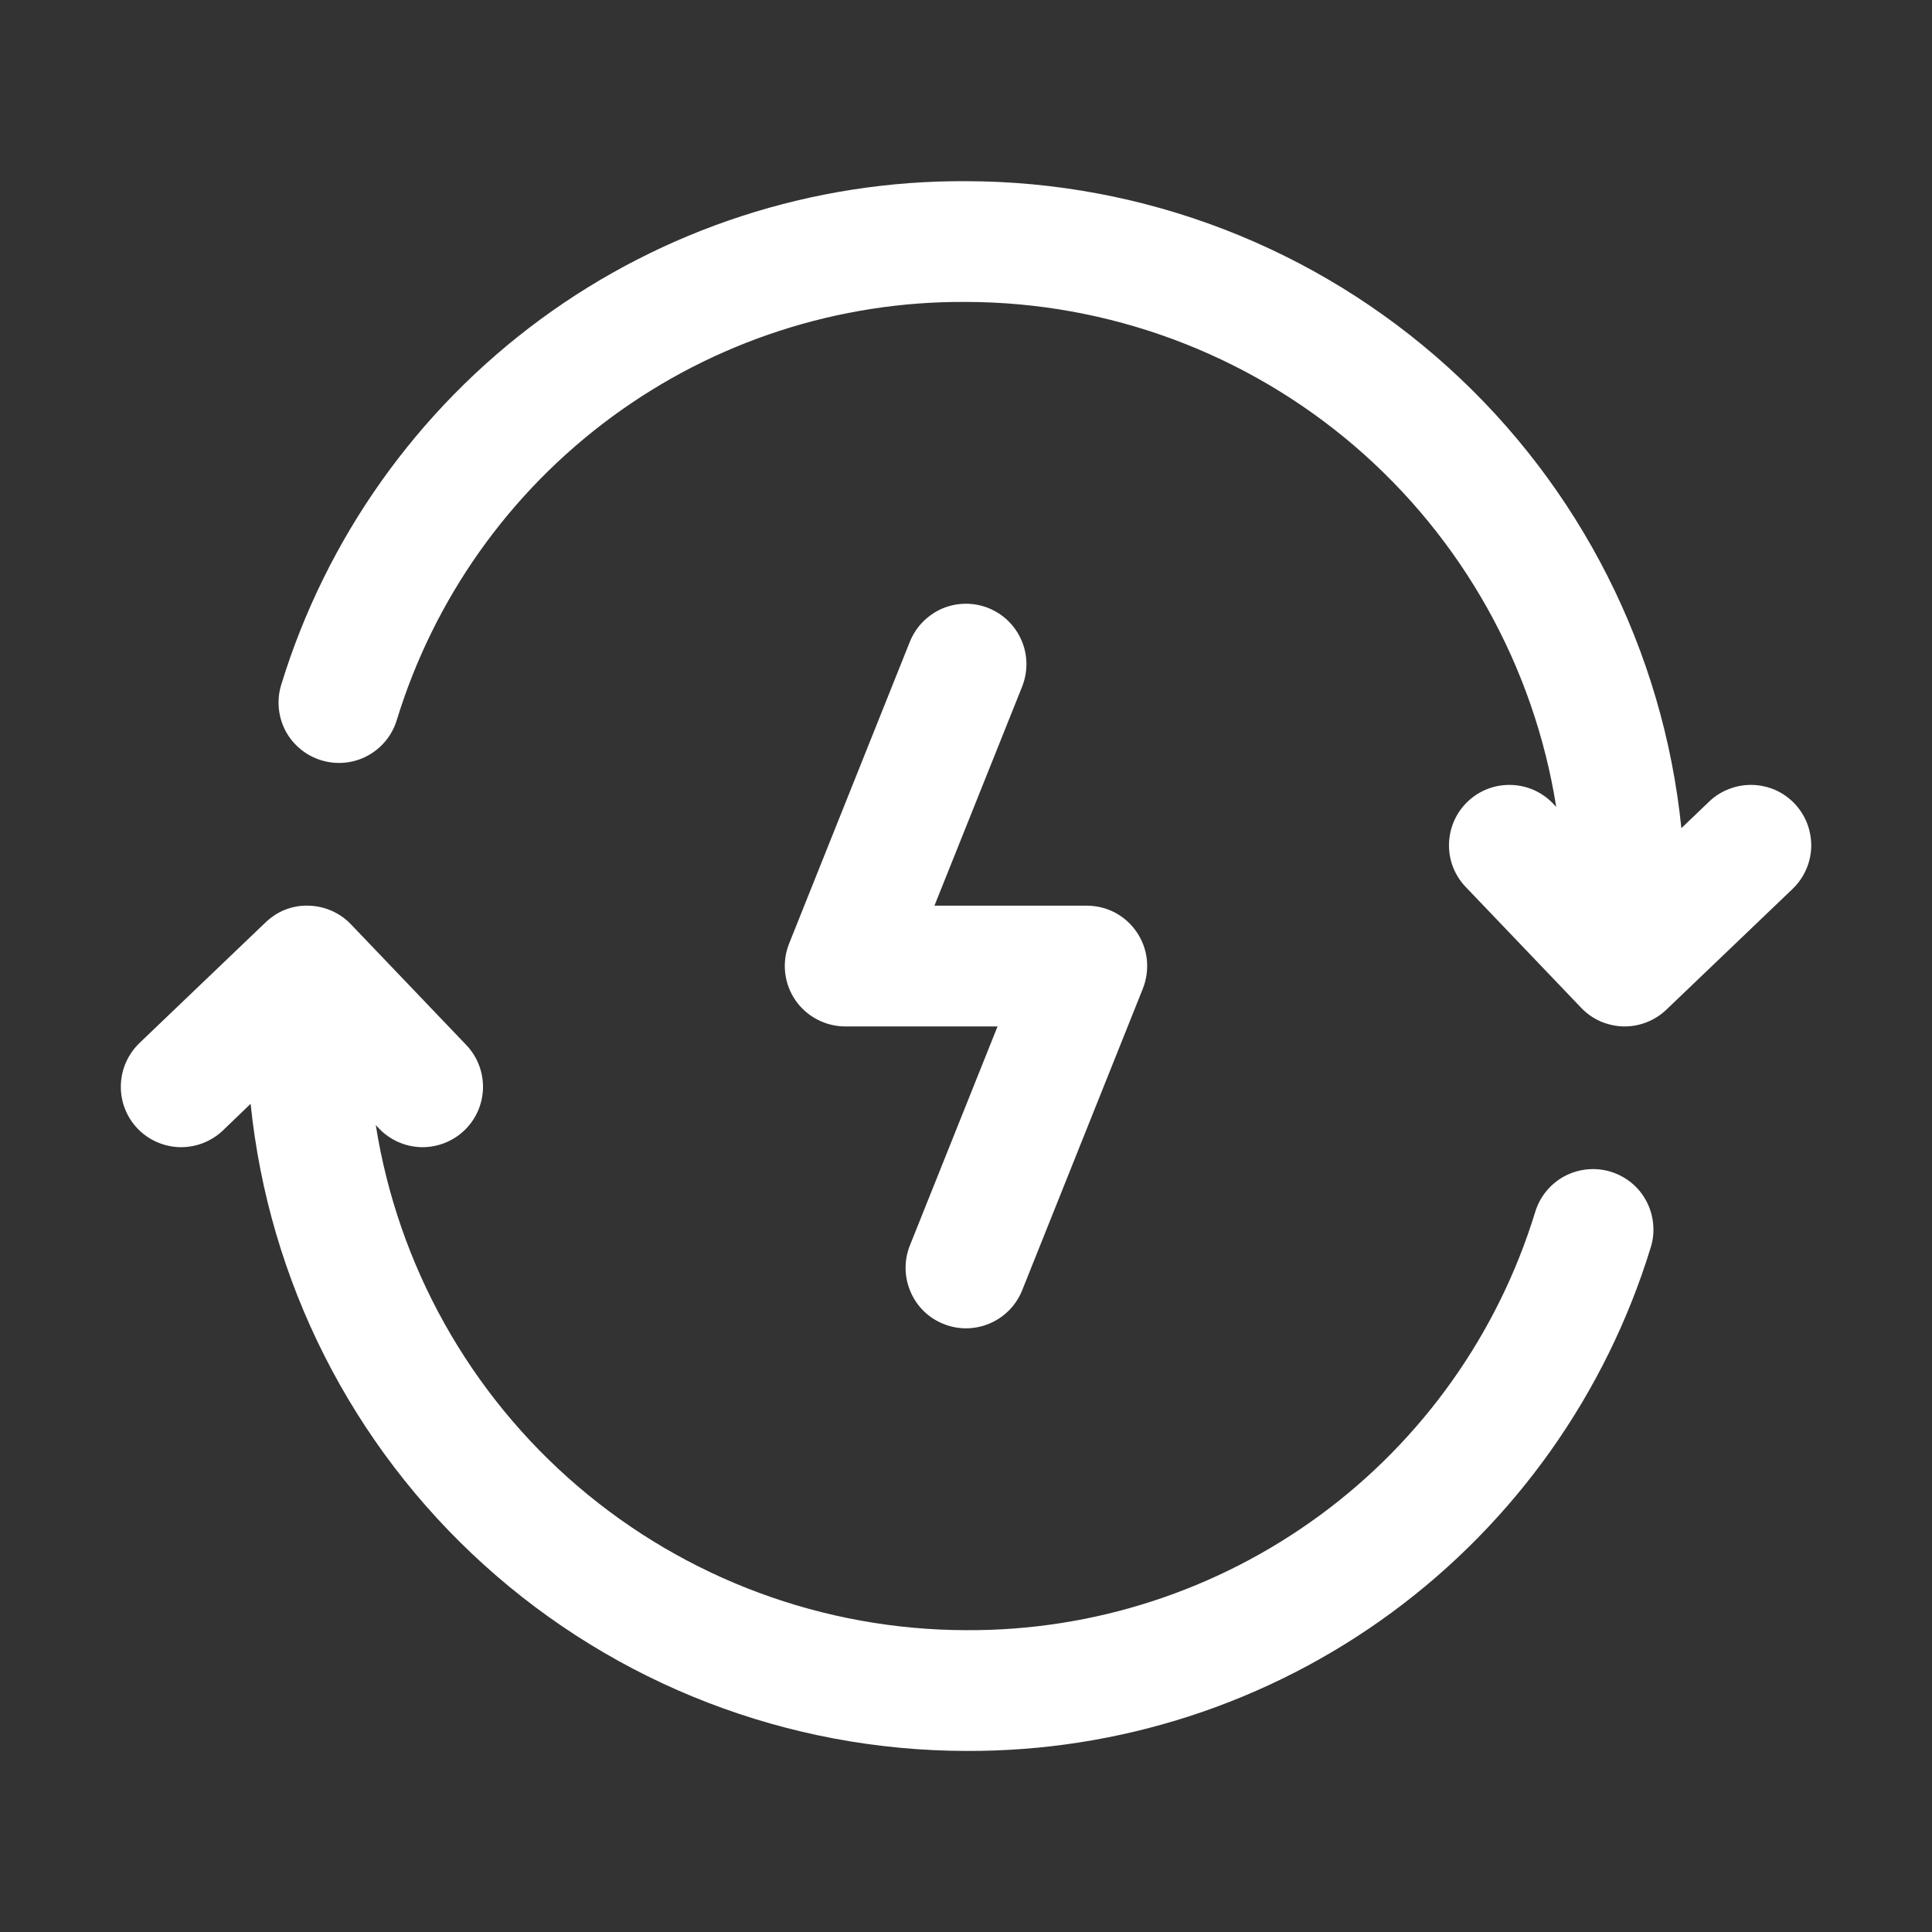
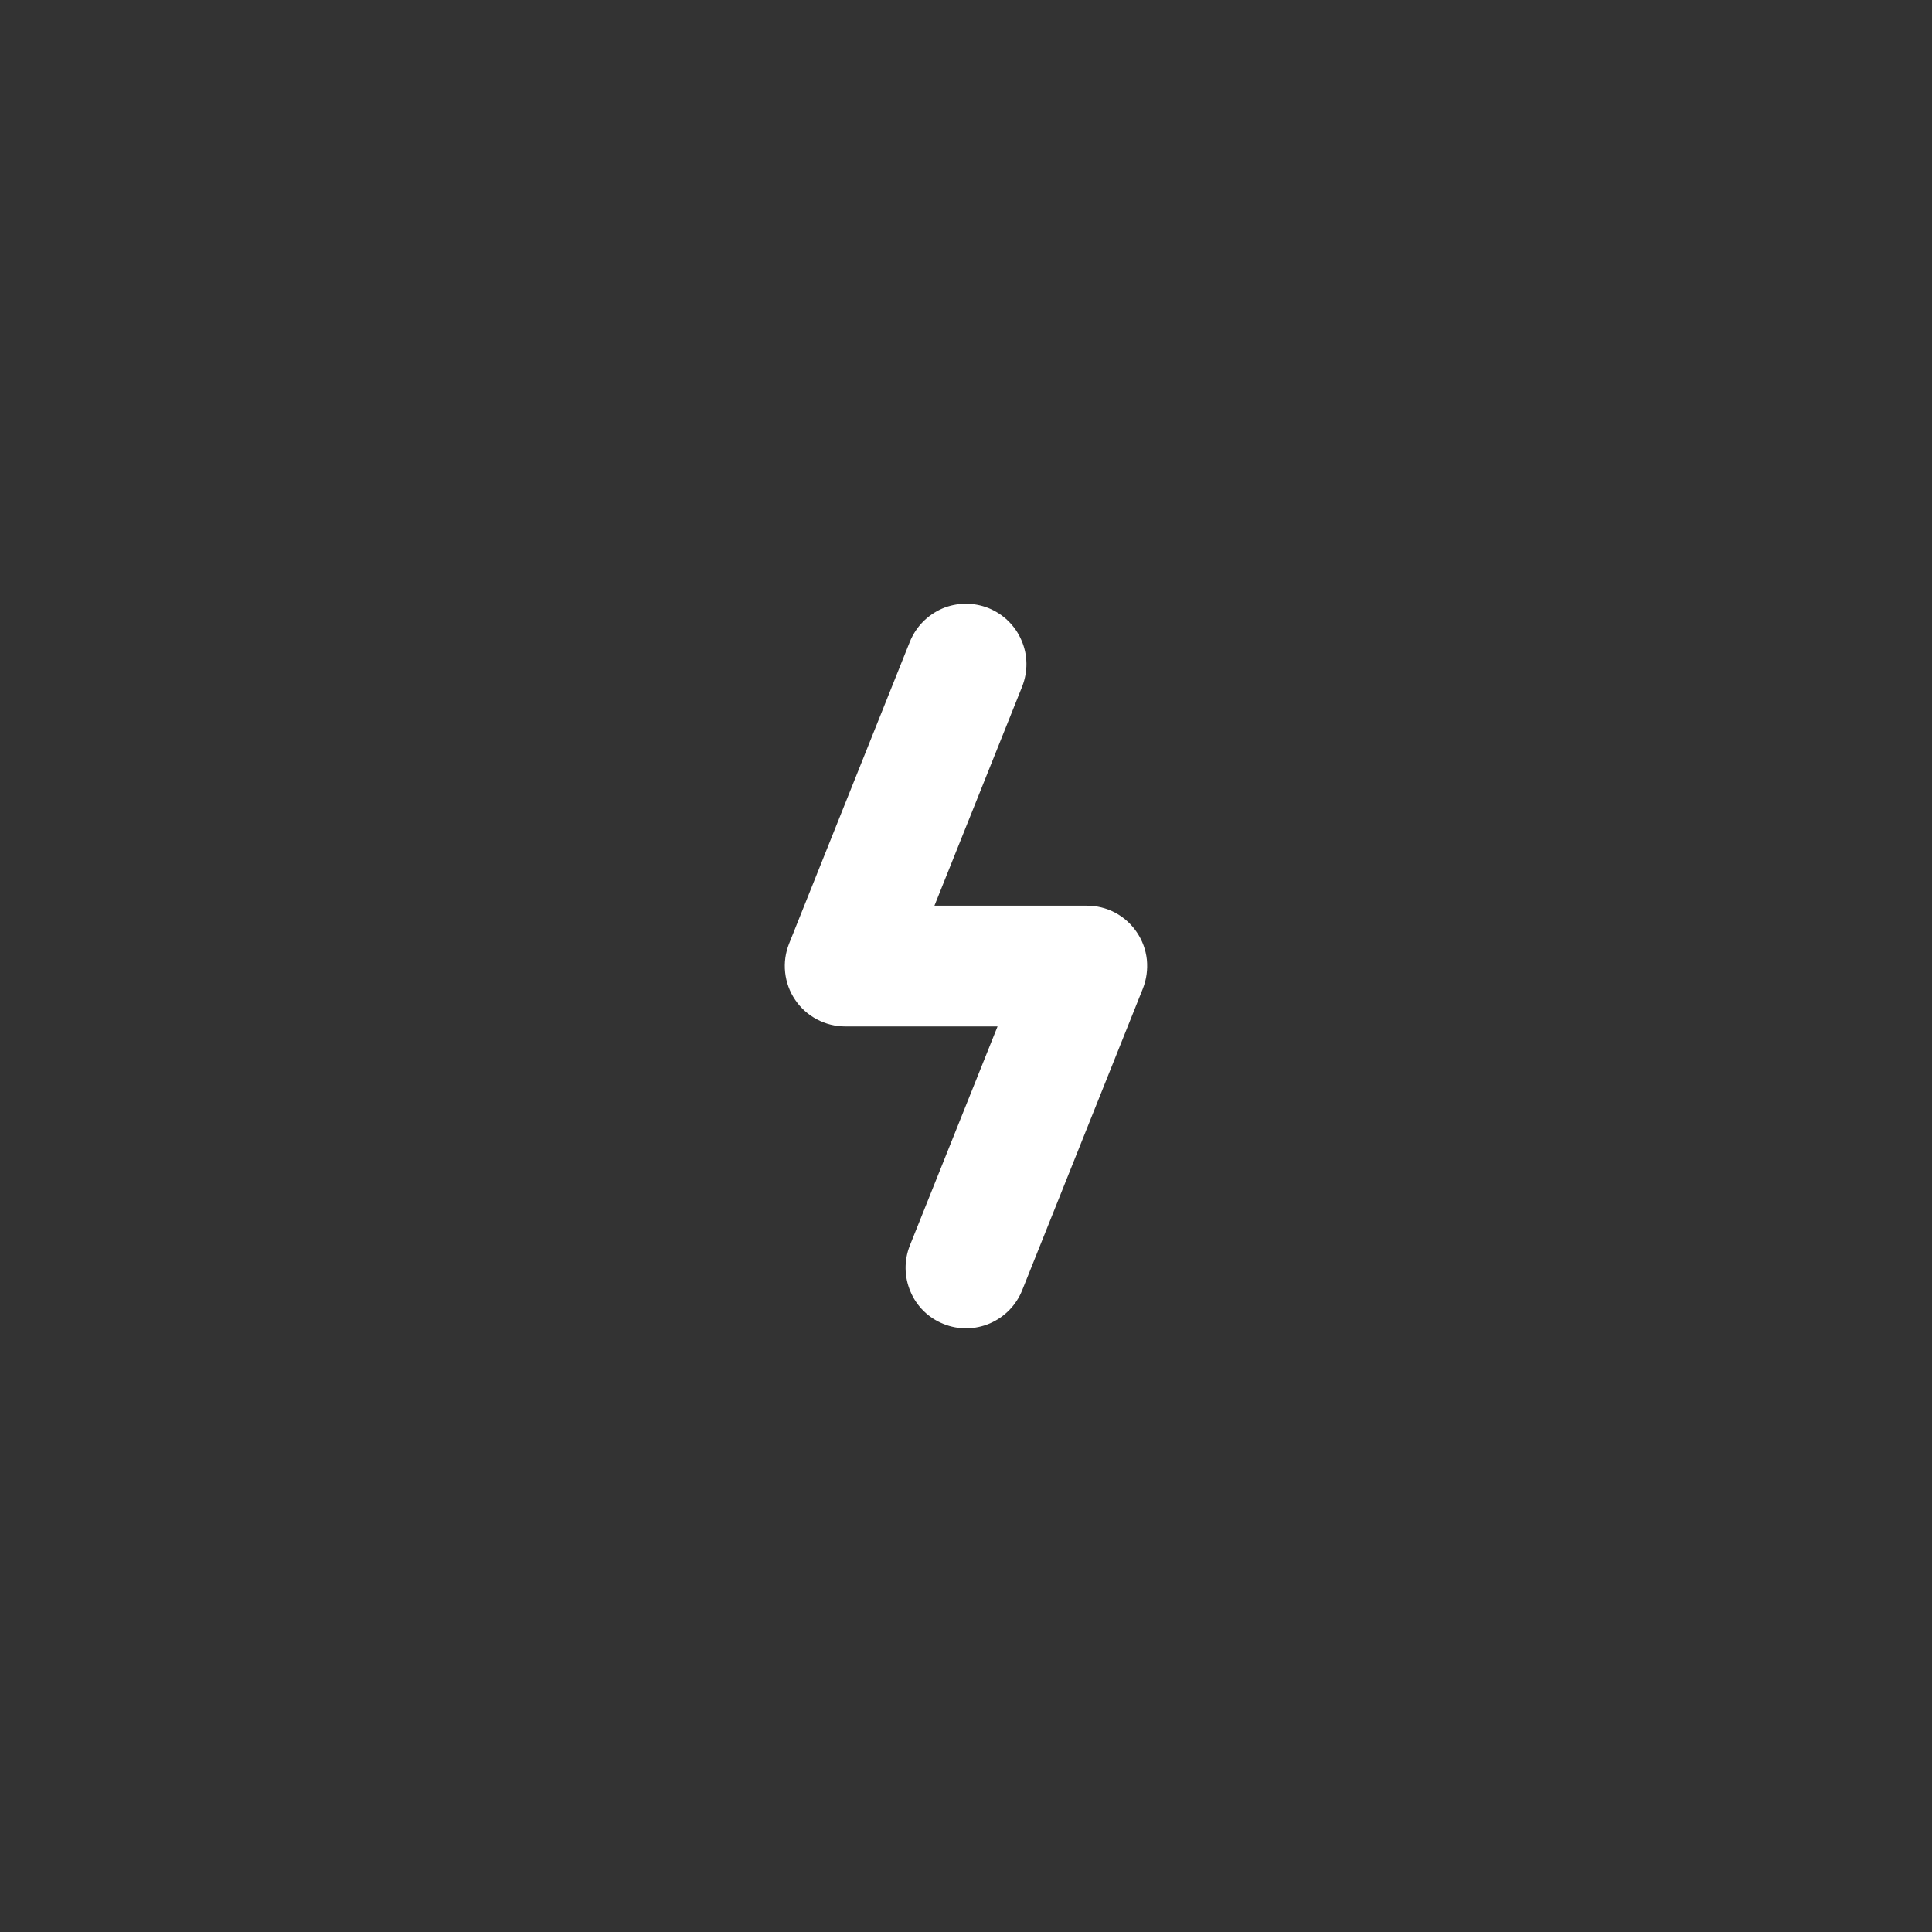
<svg xmlns="http://www.w3.org/2000/svg" width="18" height="18" viewBox="0 0 18 18" fill="none">
  <rect x="0" y="0" width="18" height="18" fill="#333333" stroke="none" />
-   <path d="M16.719 7.486C16.668 7.433 16.607 7.39 16.54 7.36C16.472 7.331 16.399 7.314 16.325 7.313C16.251 7.311 16.178 7.324 16.109 7.351C16.04 7.377 15.977 7.417 15.924 7.468L15.665 7.716C15.497 6.065 14.722 4.534 13.491 3.421C12.26 2.307 10.66 1.69 9 1.688C7.573 1.68 6.182 2.132 5.033 2.977C3.884 3.823 3.038 5.016 2.62 6.38C2.576 6.523 2.591 6.677 2.66 6.809C2.73 6.941 2.85 7.039 2.992 7.083C3.135 7.127 3.289 7.113 3.421 7.043C3.553 6.973 3.652 6.854 3.696 6.711C4.043 5.577 4.746 4.586 5.702 3.883C6.657 3.181 7.814 2.805 9 2.813C10.326 2.815 11.608 3.29 12.616 4.152C13.624 5.015 14.291 6.208 14.499 7.518L14.47 7.487C14.367 7.379 14.225 7.316 14.076 7.313C13.927 7.309 13.782 7.365 13.674 7.468C13.566 7.571 13.504 7.712 13.5 7.862C13.496 8.011 13.552 8.155 13.655 8.263L14.73 9.388C14.781 9.442 14.842 9.485 14.909 9.515C14.977 9.544 15.05 9.561 15.123 9.563H15.136C15.281 9.563 15.42 9.507 15.525 9.407L16.701 8.282C16.754 8.231 16.797 8.17 16.827 8.102C16.857 8.035 16.873 7.962 16.875 7.888C16.876 7.814 16.863 7.741 16.837 7.672C16.81 7.603 16.77 7.54 16.719 7.486ZM15.008 10.917C14.865 10.873 14.711 10.888 14.579 10.957C14.447 11.027 14.348 11.146 14.304 11.289C13.957 12.423 13.254 13.415 12.298 14.117C11.342 14.819 10.186 15.195 9 15.188C7.674 15.185 6.392 14.71 5.384 13.848C4.376 12.986 3.708 11.792 3.501 10.482L3.53 10.513C3.633 10.621 3.775 10.684 3.924 10.688C4.073 10.691 4.218 10.635 4.326 10.532C4.434 10.429 4.496 10.288 4.5 10.139C4.503 9.989 4.448 9.845 4.345 9.737L3.27 8.612C3.167 8.504 3.026 8.442 2.877 8.438C2.803 8.435 2.729 8.448 2.66 8.474C2.591 8.501 2.528 8.542 2.475 8.593L1.299 9.718C1.192 9.822 1.129 9.963 1.126 10.112C1.122 10.261 1.178 10.406 1.281 10.514C1.384 10.622 1.526 10.684 1.675 10.688C1.824 10.691 1.969 10.635 2.077 10.532L2.335 10.284C2.504 11.936 3.278 13.466 4.509 14.579C5.74 15.693 7.34 16.31 9 16.313C10.427 16.32 11.818 15.868 12.967 15.023C14.116 14.178 14.962 12.984 15.38 11.62C15.402 11.55 15.409 11.475 15.402 11.402C15.395 11.328 15.374 11.257 15.339 11.191C15.305 11.126 15.258 11.068 15.201 11.021C15.144 10.974 15.078 10.939 15.008 10.917Z" fill="white" />
  <path d="M9.209 5.665C9.14 5.638 9.067 5.624 8.993 5.625C8.919 5.626 8.846 5.641 8.778 5.67C8.71 5.7 8.649 5.742 8.597 5.795C8.546 5.847 8.505 5.91 8.477 5.979L7.352 8.791C7.318 8.876 7.305 8.969 7.315 9.06C7.325 9.152 7.357 9.24 7.409 9.316C7.46 9.392 7.53 9.454 7.611 9.497C7.692 9.54 7.783 9.563 7.875 9.563H9.294L8.477 11.604C8.422 11.742 8.424 11.897 8.483 12.034C8.541 12.172 8.652 12.28 8.791 12.335C8.929 12.391 9.084 12.389 9.222 12.33C9.359 12.271 9.467 12.161 9.523 12.022L10.648 9.21C10.682 9.124 10.694 9.032 10.685 8.94C10.675 8.849 10.643 8.761 10.591 8.685C10.54 8.609 10.47 8.546 10.389 8.503C10.308 8.46 10.217 8.438 10.125 8.438H8.706L9.523 6.397C9.55 6.328 9.564 6.255 9.563 6.181C9.562 6.107 9.547 6.034 9.517 5.966C9.488 5.898 9.446 5.837 9.393 5.785C9.34 5.733 9.277 5.693 9.209 5.665Z" fill="white" />
</svg>